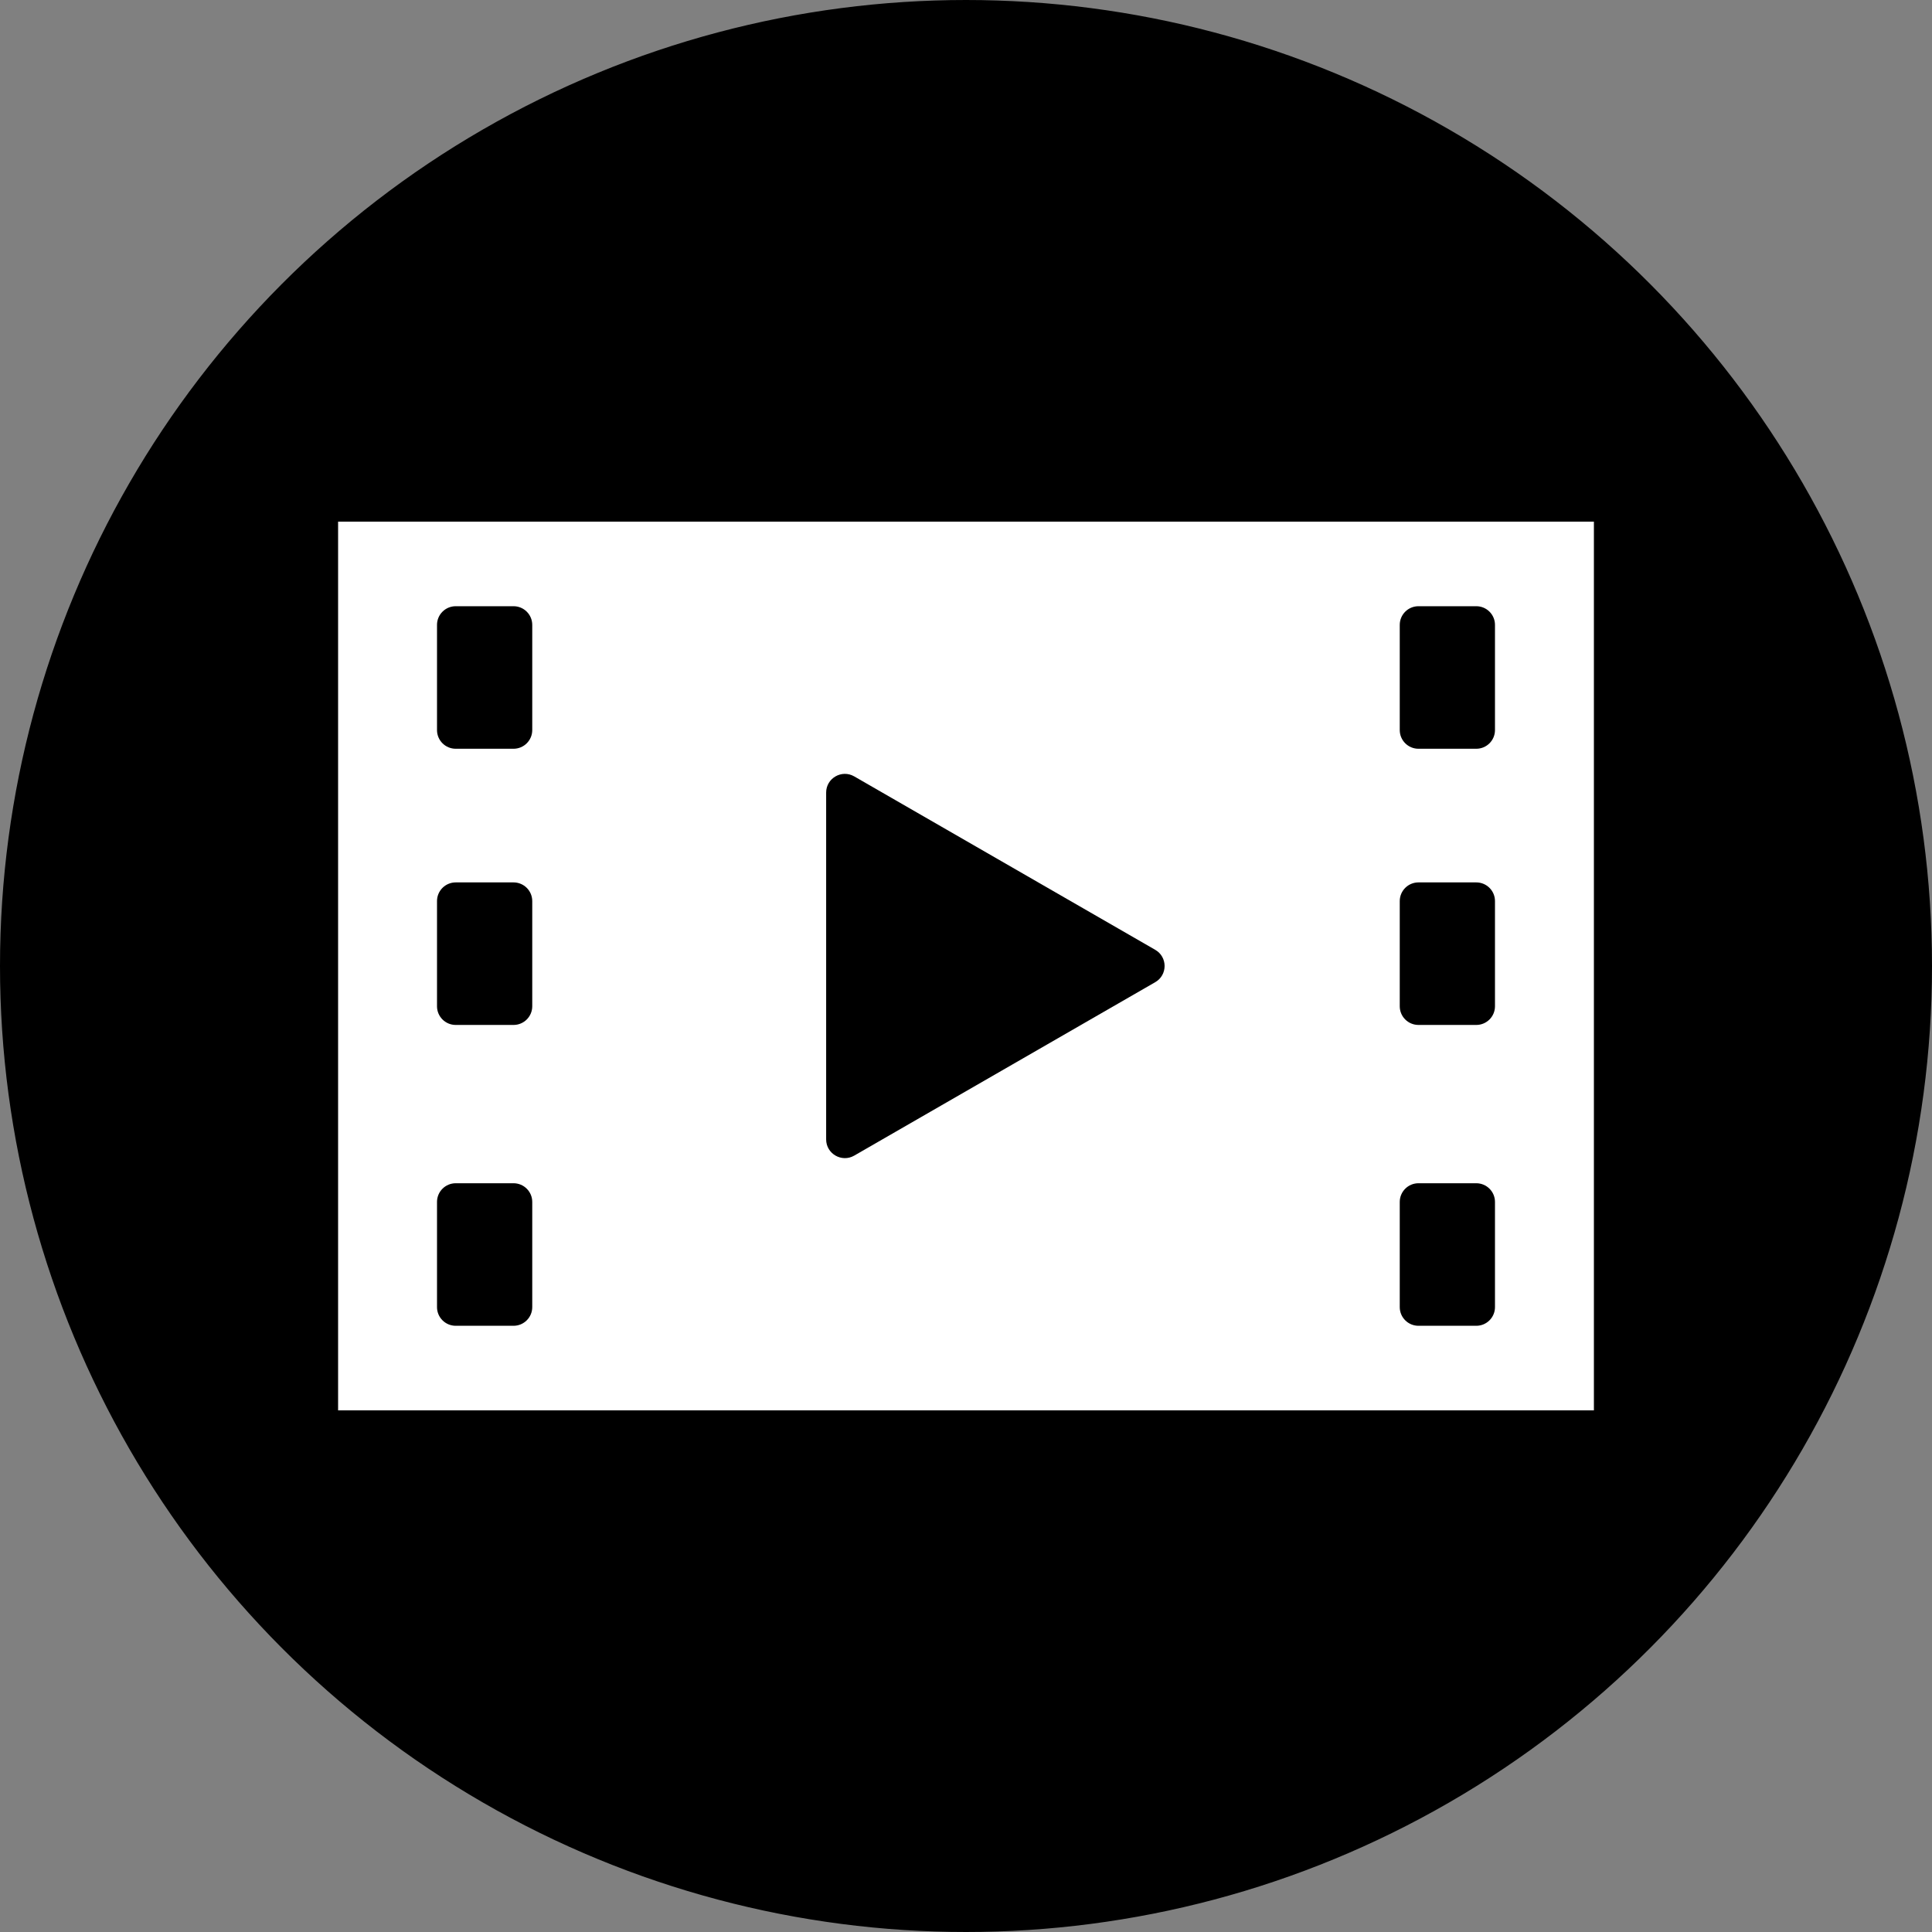
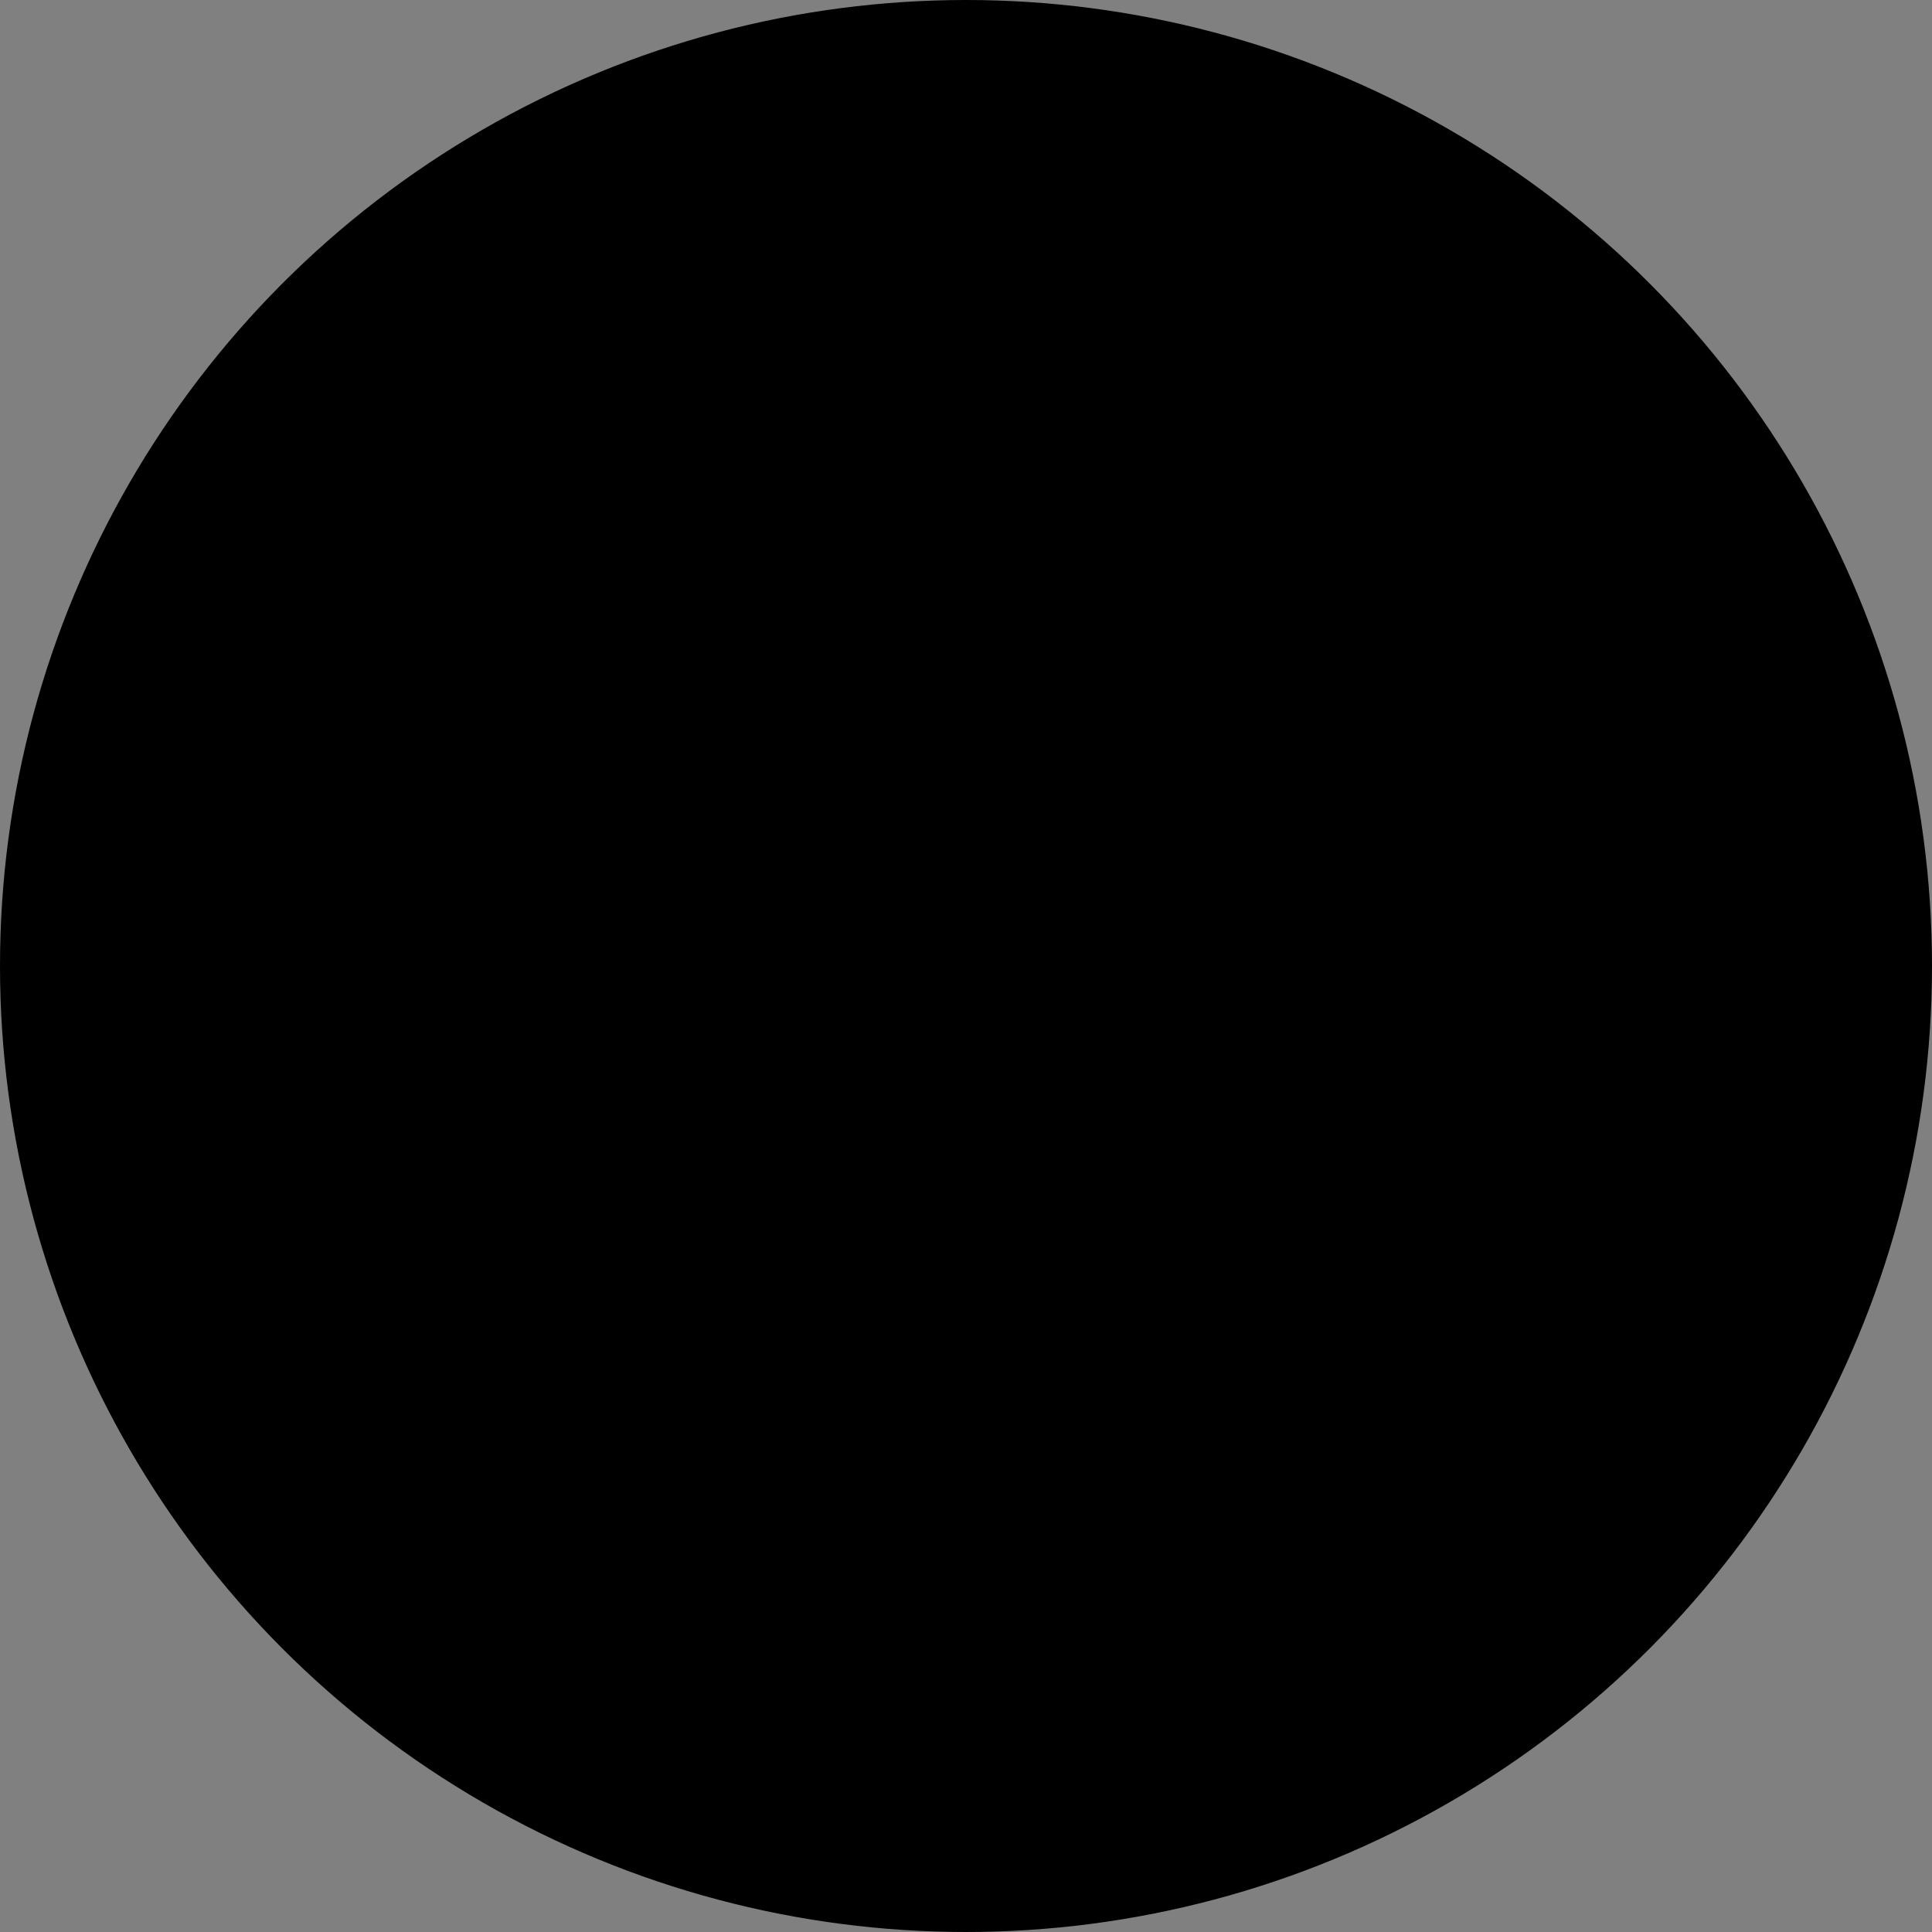
<svg xmlns="http://www.w3.org/2000/svg" width="200" height="200" viewBox="0 0 200 200" fill="none">
  <rect x="0" y="0" width="200" height="200" fill="#808080" stroke="none" />
  <circle cx="100" cy="100" r="99.5" fill="black" stroke="black" />
-   <path d="M35 54V146H165V54H35ZM53.16 77.511H47.177C46.106 77.511 45.239 76.645 45.239 75.577V64.688C45.239 63.62 46.106 62.755 47.177 62.755H53.16C54.23 62.755 55.098 63.62 55.098 64.688V75.577C55.098 76.645 54.23 77.511 53.16 77.511ZM47.177 91.346H53.16C54.23 91.346 55.098 92.212 55.098 93.28V104.168C55.098 105.236 54.23 106.102 53.16 106.102H47.177C46.106 106.102 45.239 105.236 45.239 104.168V93.28C45.239 92.212 46.106 91.346 47.177 91.346ZM47.177 122.489H53.16C54.23 122.489 55.098 123.355 55.098 124.423V135.312C55.098 136.38 54.23 137.245 53.16 137.245H47.177C46.106 137.245 45.239 136.38 45.239 135.312V124.423C45.239 123.355 46.106 122.489 47.177 122.489ZM85.523 117.953V82.047C85.523 80.558 87.137 79.628 88.429 80.372L119.59 98.325C120.882 99.07 120.882 100.93 119.59 101.675L88.43 119.628C87.138 120.372 85.523 119.441 85.523 117.953ZM152.823 77.511H146.84C145.769 77.511 144.902 76.645 144.902 75.577V64.688C144.902 63.62 145.769 62.755 146.84 62.755H152.823C153.893 62.755 154.76 63.62 154.76 64.688V75.577C154.76 76.645 153.893 77.511 152.823 77.511ZM146.84 91.346H152.823C153.893 91.346 154.76 92.212 154.76 93.28V104.168C154.76 105.236 153.893 106.102 152.823 106.102H146.84C145.769 106.102 144.902 105.236 144.902 104.168V93.28C144.902 92.212 145.77 91.346 146.84 91.346ZM146.84 122.489H152.823C153.893 122.489 154.76 123.355 154.76 124.423V135.312C154.76 136.38 153.893 137.245 152.823 137.245H146.84C145.769 137.245 144.902 136.38 144.902 135.312V124.423C144.902 123.355 145.77 122.489 146.84 122.489Z" fill="white" />
</svg>